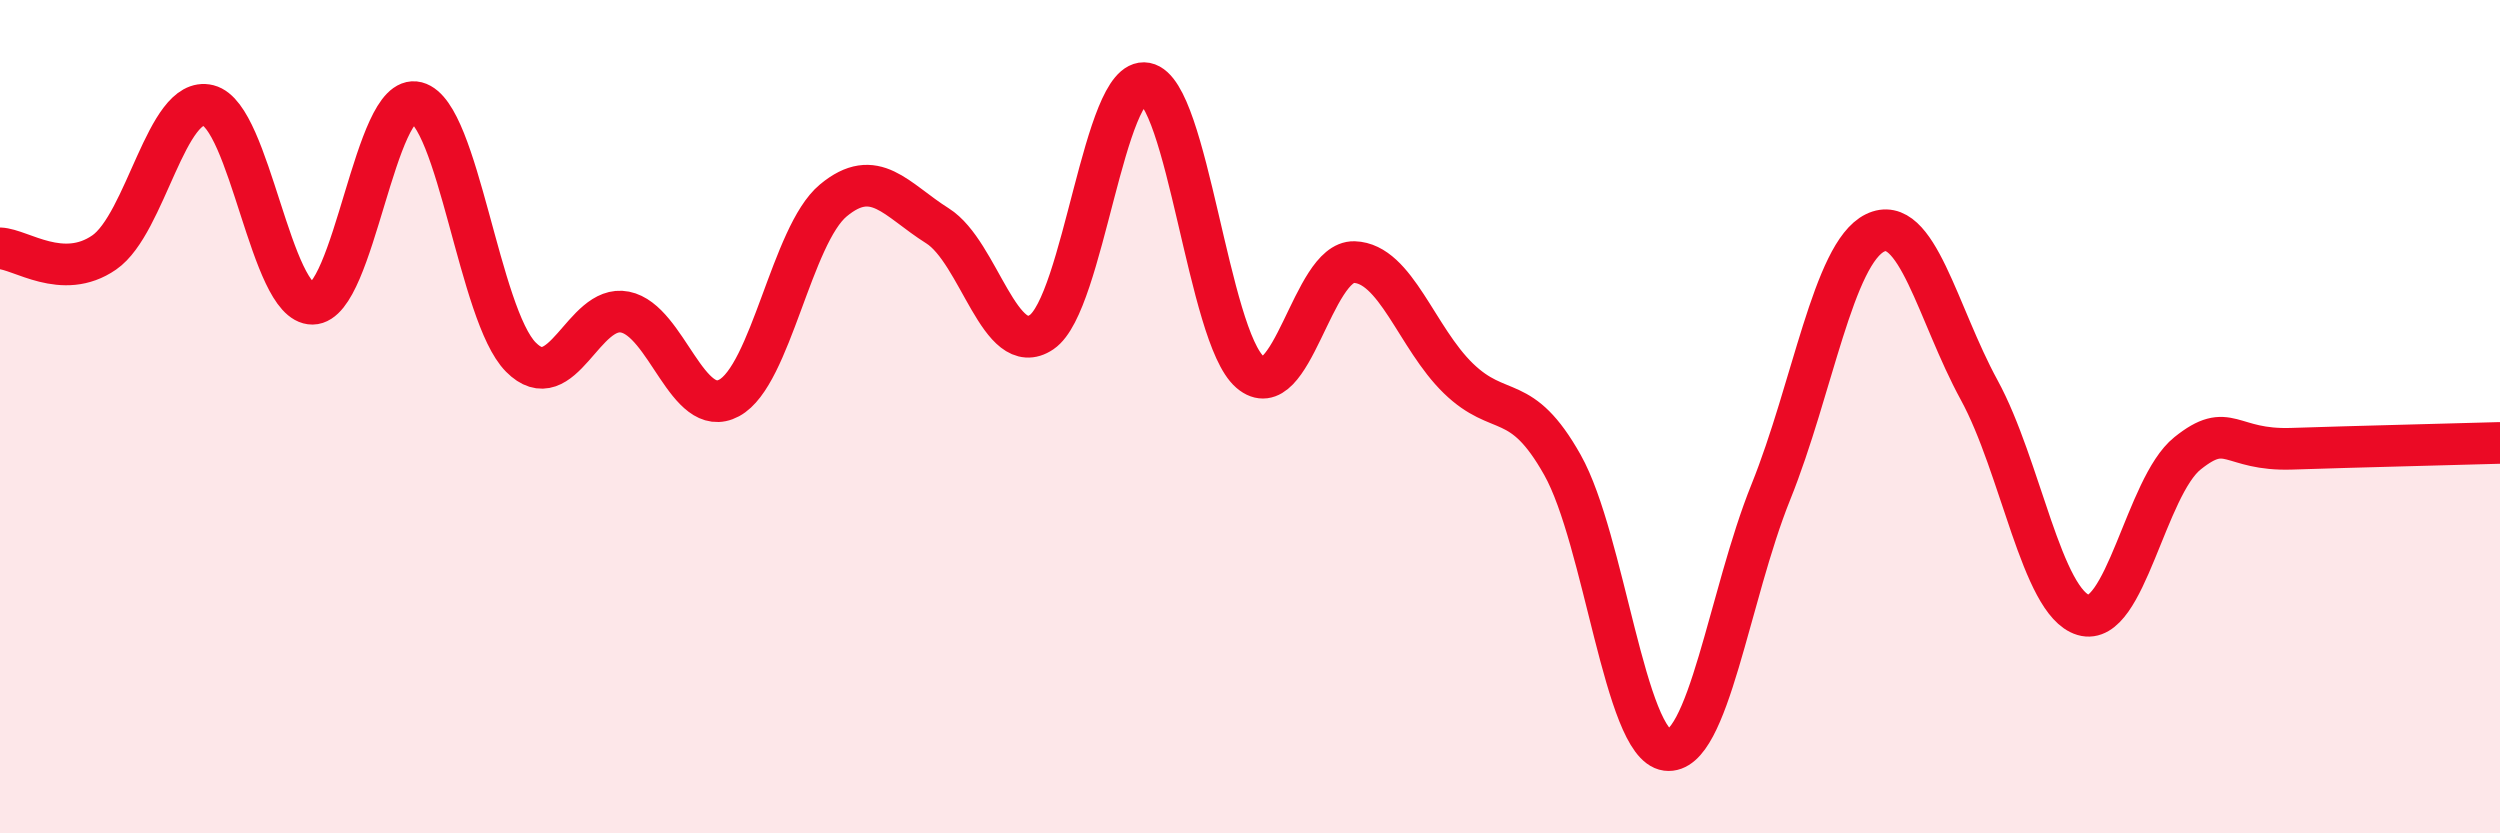
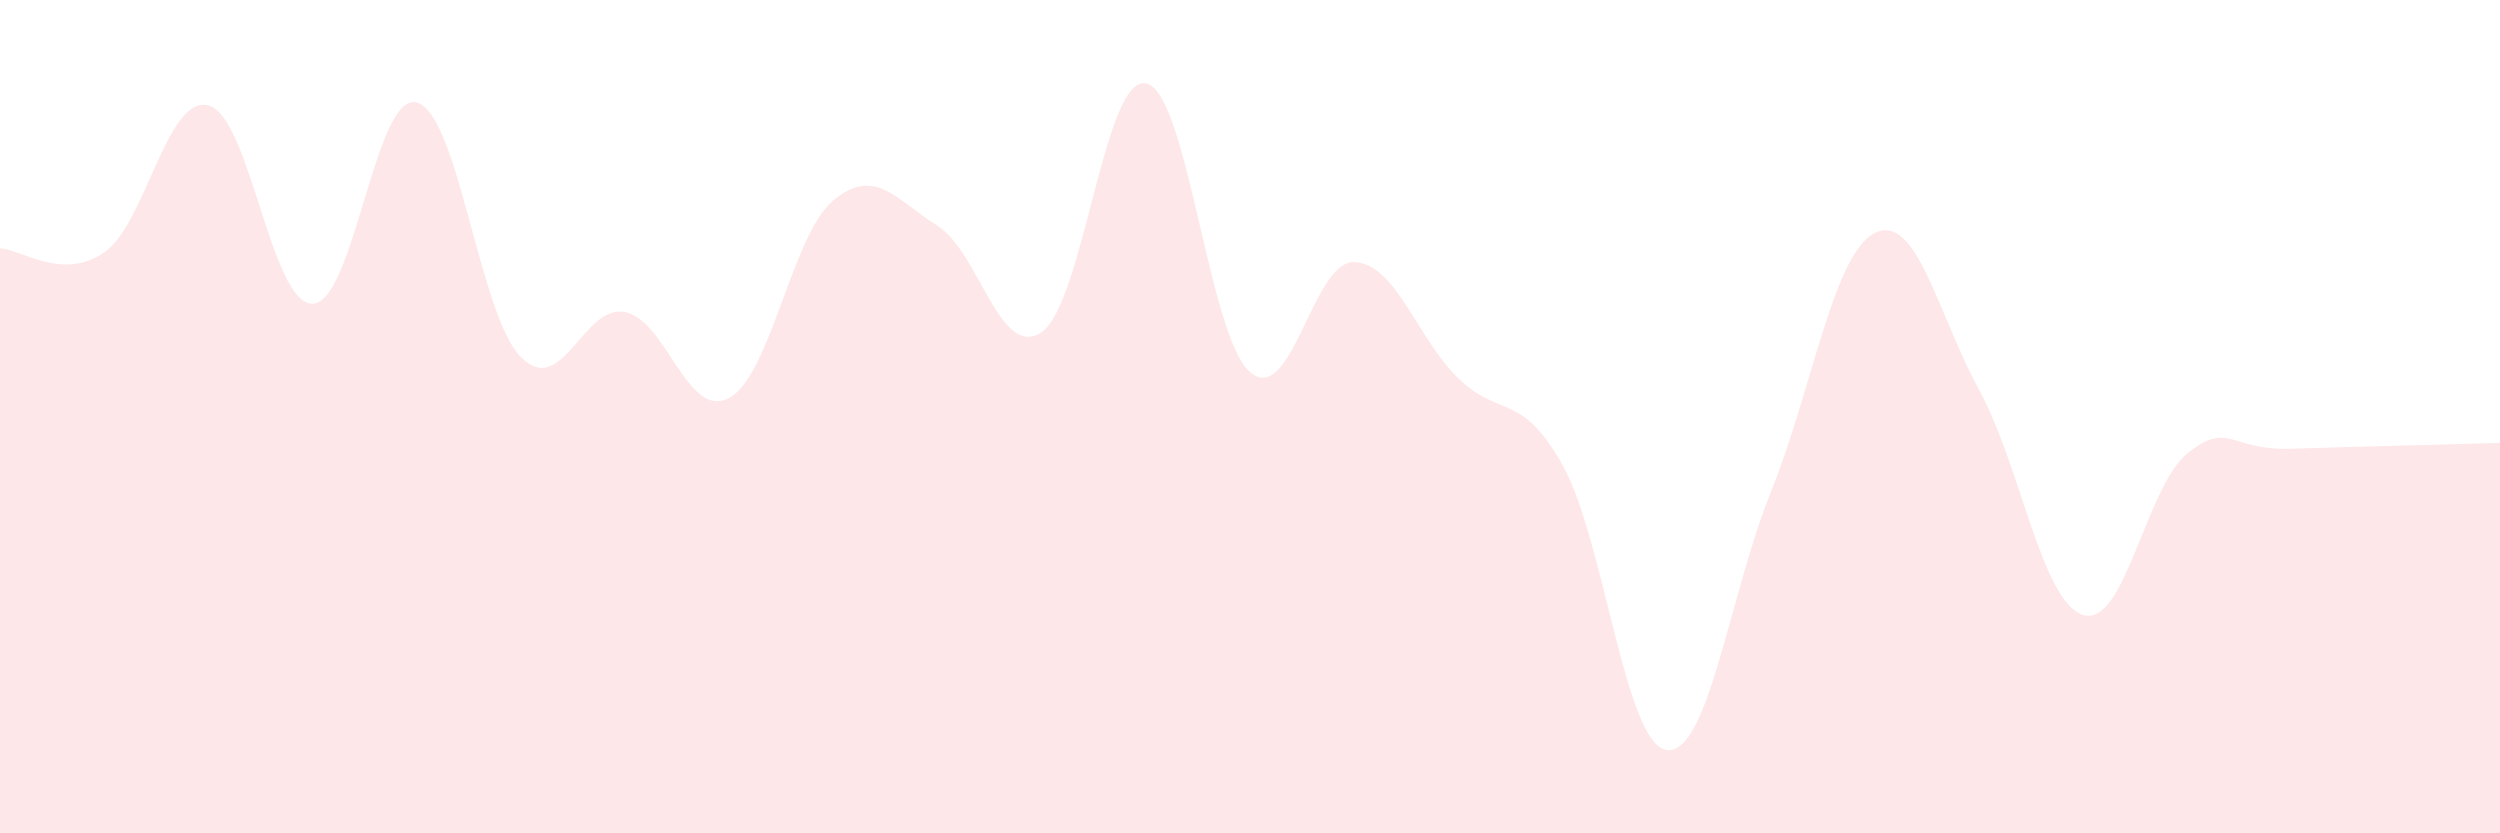
<svg xmlns="http://www.w3.org/2000/svg" width="60" height="20" viewBox="0 0 60 20">
  <path d="M 0,5.96 C 0.5,5.98 1.5,6.75 2.5,6.06 C 3.5,5.37 4,2.28 5,2.53 C 6,2.78 6.5,7.3 7.5,7.29 C 8.5,7.28 9,2.2 10,2.46 C 11,2.72 11.5,7.56 12.5,8.57 C 13.5,9.58 14,7.29 15,7.49 C 16,7.69 16.5,10.09 17.5,9.55 C 18.5,9.01 19,5.64 20,4.81 C 21,3.98 21.5,4.79 22.5,5.42 C 23.5,6.05 24,8.65 25,7.97 C 26,7.29 26.5,1.81 27.5,2 C 28.5,2.19 29,8.07 30,8.93 C 31,9.79 31.5,6.26 32.5,6.29 C 33.5,6.32 34,8.11 35,9.08 C 36,10.05 36.5,9.38 37.5,11.16 C 38.5,12.94 39,17.87 40,18 C 41,18.13 41.5,14.29 42.5,11.81 C 43.5,9.33 44,6.08 45,5.59 C 46,5.1 46.5,7.53 47.5,9.36 C 48.5,11.19 49,14.46 50,14.76 C 51,15.06 51.5,11.68 52.5,10.88 C 53.5,10.08 53.5,10.82 55,10.77 C 56.5,10.72 59,10.66 60,10.63L60 20L0 20Z" fill="#EB0A25" opacity="0.1" stroke-linecap="round" stroke-linejoin="round" />
-   <path d="M 0,5.96 C 0.5,5.98 1.5,6.75 2.5,6.06 C 3.5,5.37 4,2.28 5,2.53 C 6,2.78 6.5,7.3 7.5,7.29 C 8.5,7.28 9,2.2 10,2.46 C 11,2.72 11.5,7.56 12.5,8.57 C 13.5,9.58 14,7.29 15,7.49 C 16,7.69 16.5,10.09 17.5,9.55 C 18.5,9.01 19,5.64 20,4.81 C 21,3.98 21.5,4.79 22.5,5.42 C 23.5,6.05 24,8.65 25,7.97 C 26,7.29 26.5,1.81 27.5,2 C 28.5,2.19 29,8.07 30,8.93 C 31,9.79 31.5,6.26 32.5,6.29 C 33.5,6.32 34,8.11 35,9.08 C 36,10.05 36.5,9.38 37.5,11.16 C 38.5,12.94 39,17.87 40,18 C 41,18.13 41.5,14.29 42.5,11.81 C 43.5,9.33 44,6.08 45,5.59 C 46,5.1 46.5,7.53 47.5,9.36 C 48.5,11.19 49,14.46 50,14.76 C 51,15.06 51.5,11.68 52.5,10.88 C 53.5,10.08 53.5,10.82 55,10.77 C 56.5,10.72 59,10.66 60,10.63" stroke="#EB0A25" stroke-width="1" fill="none" stroke-linecap="round" stroke-linejoin="round" />
</svg>